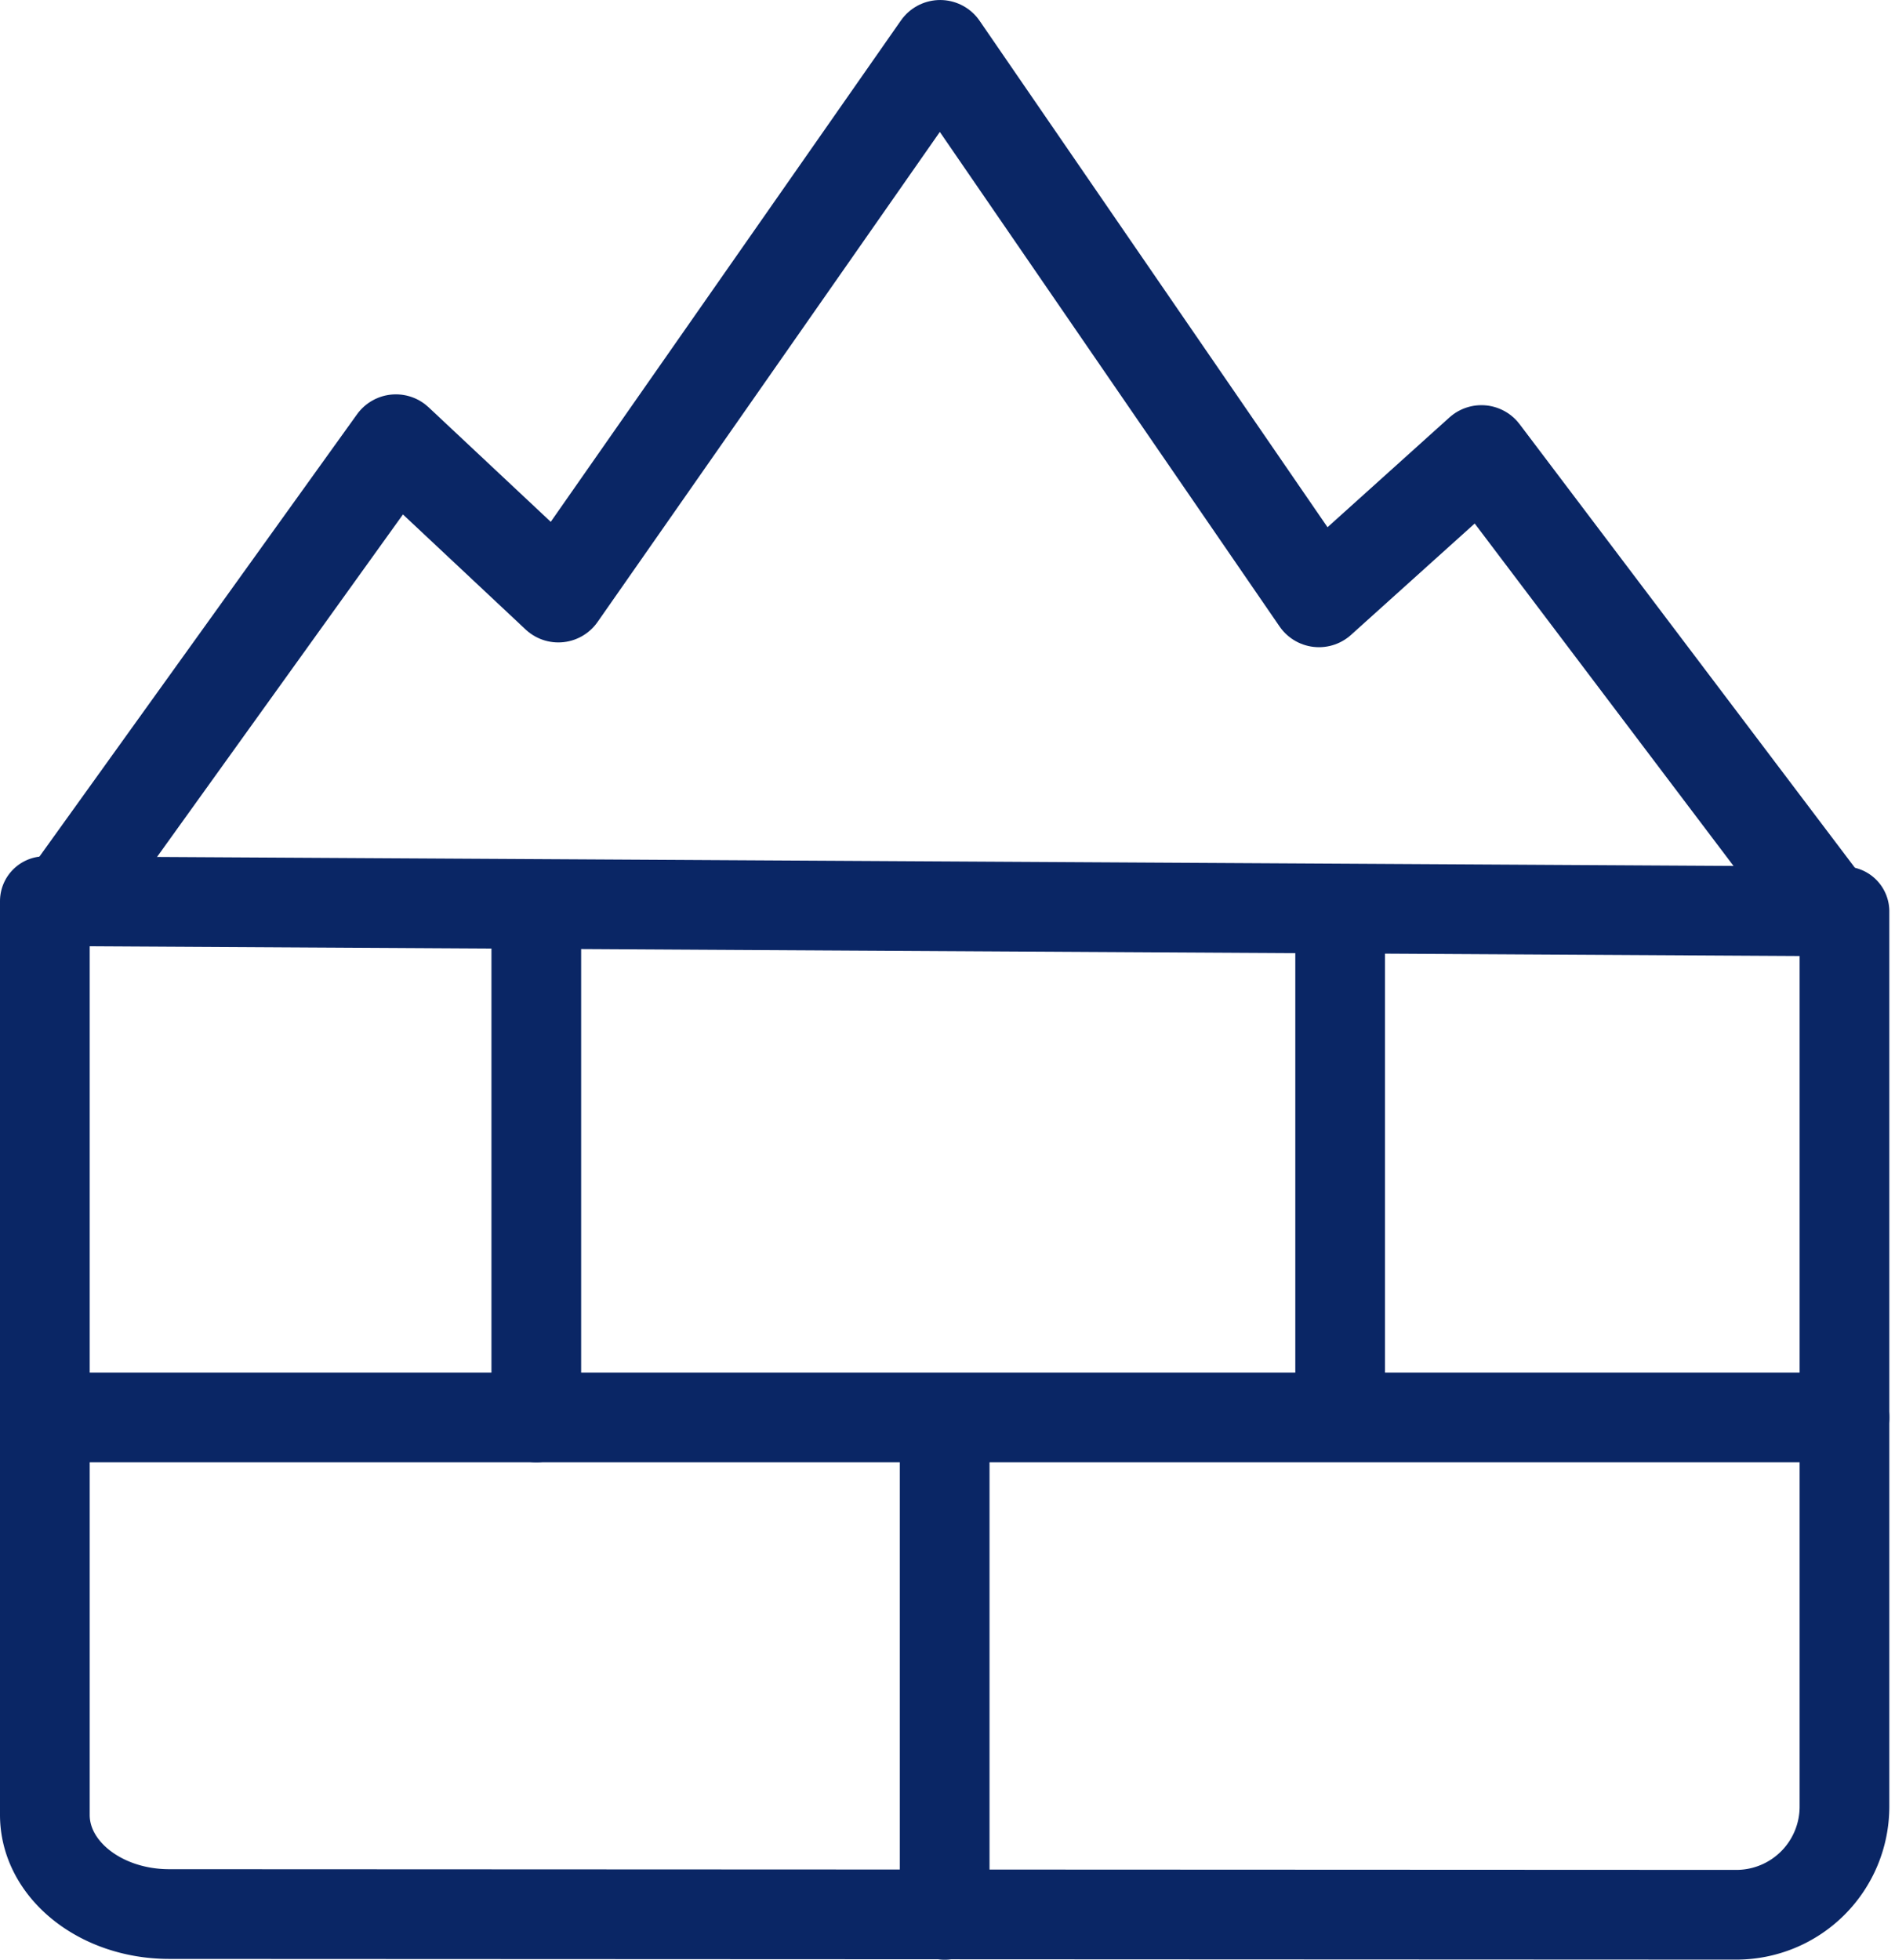
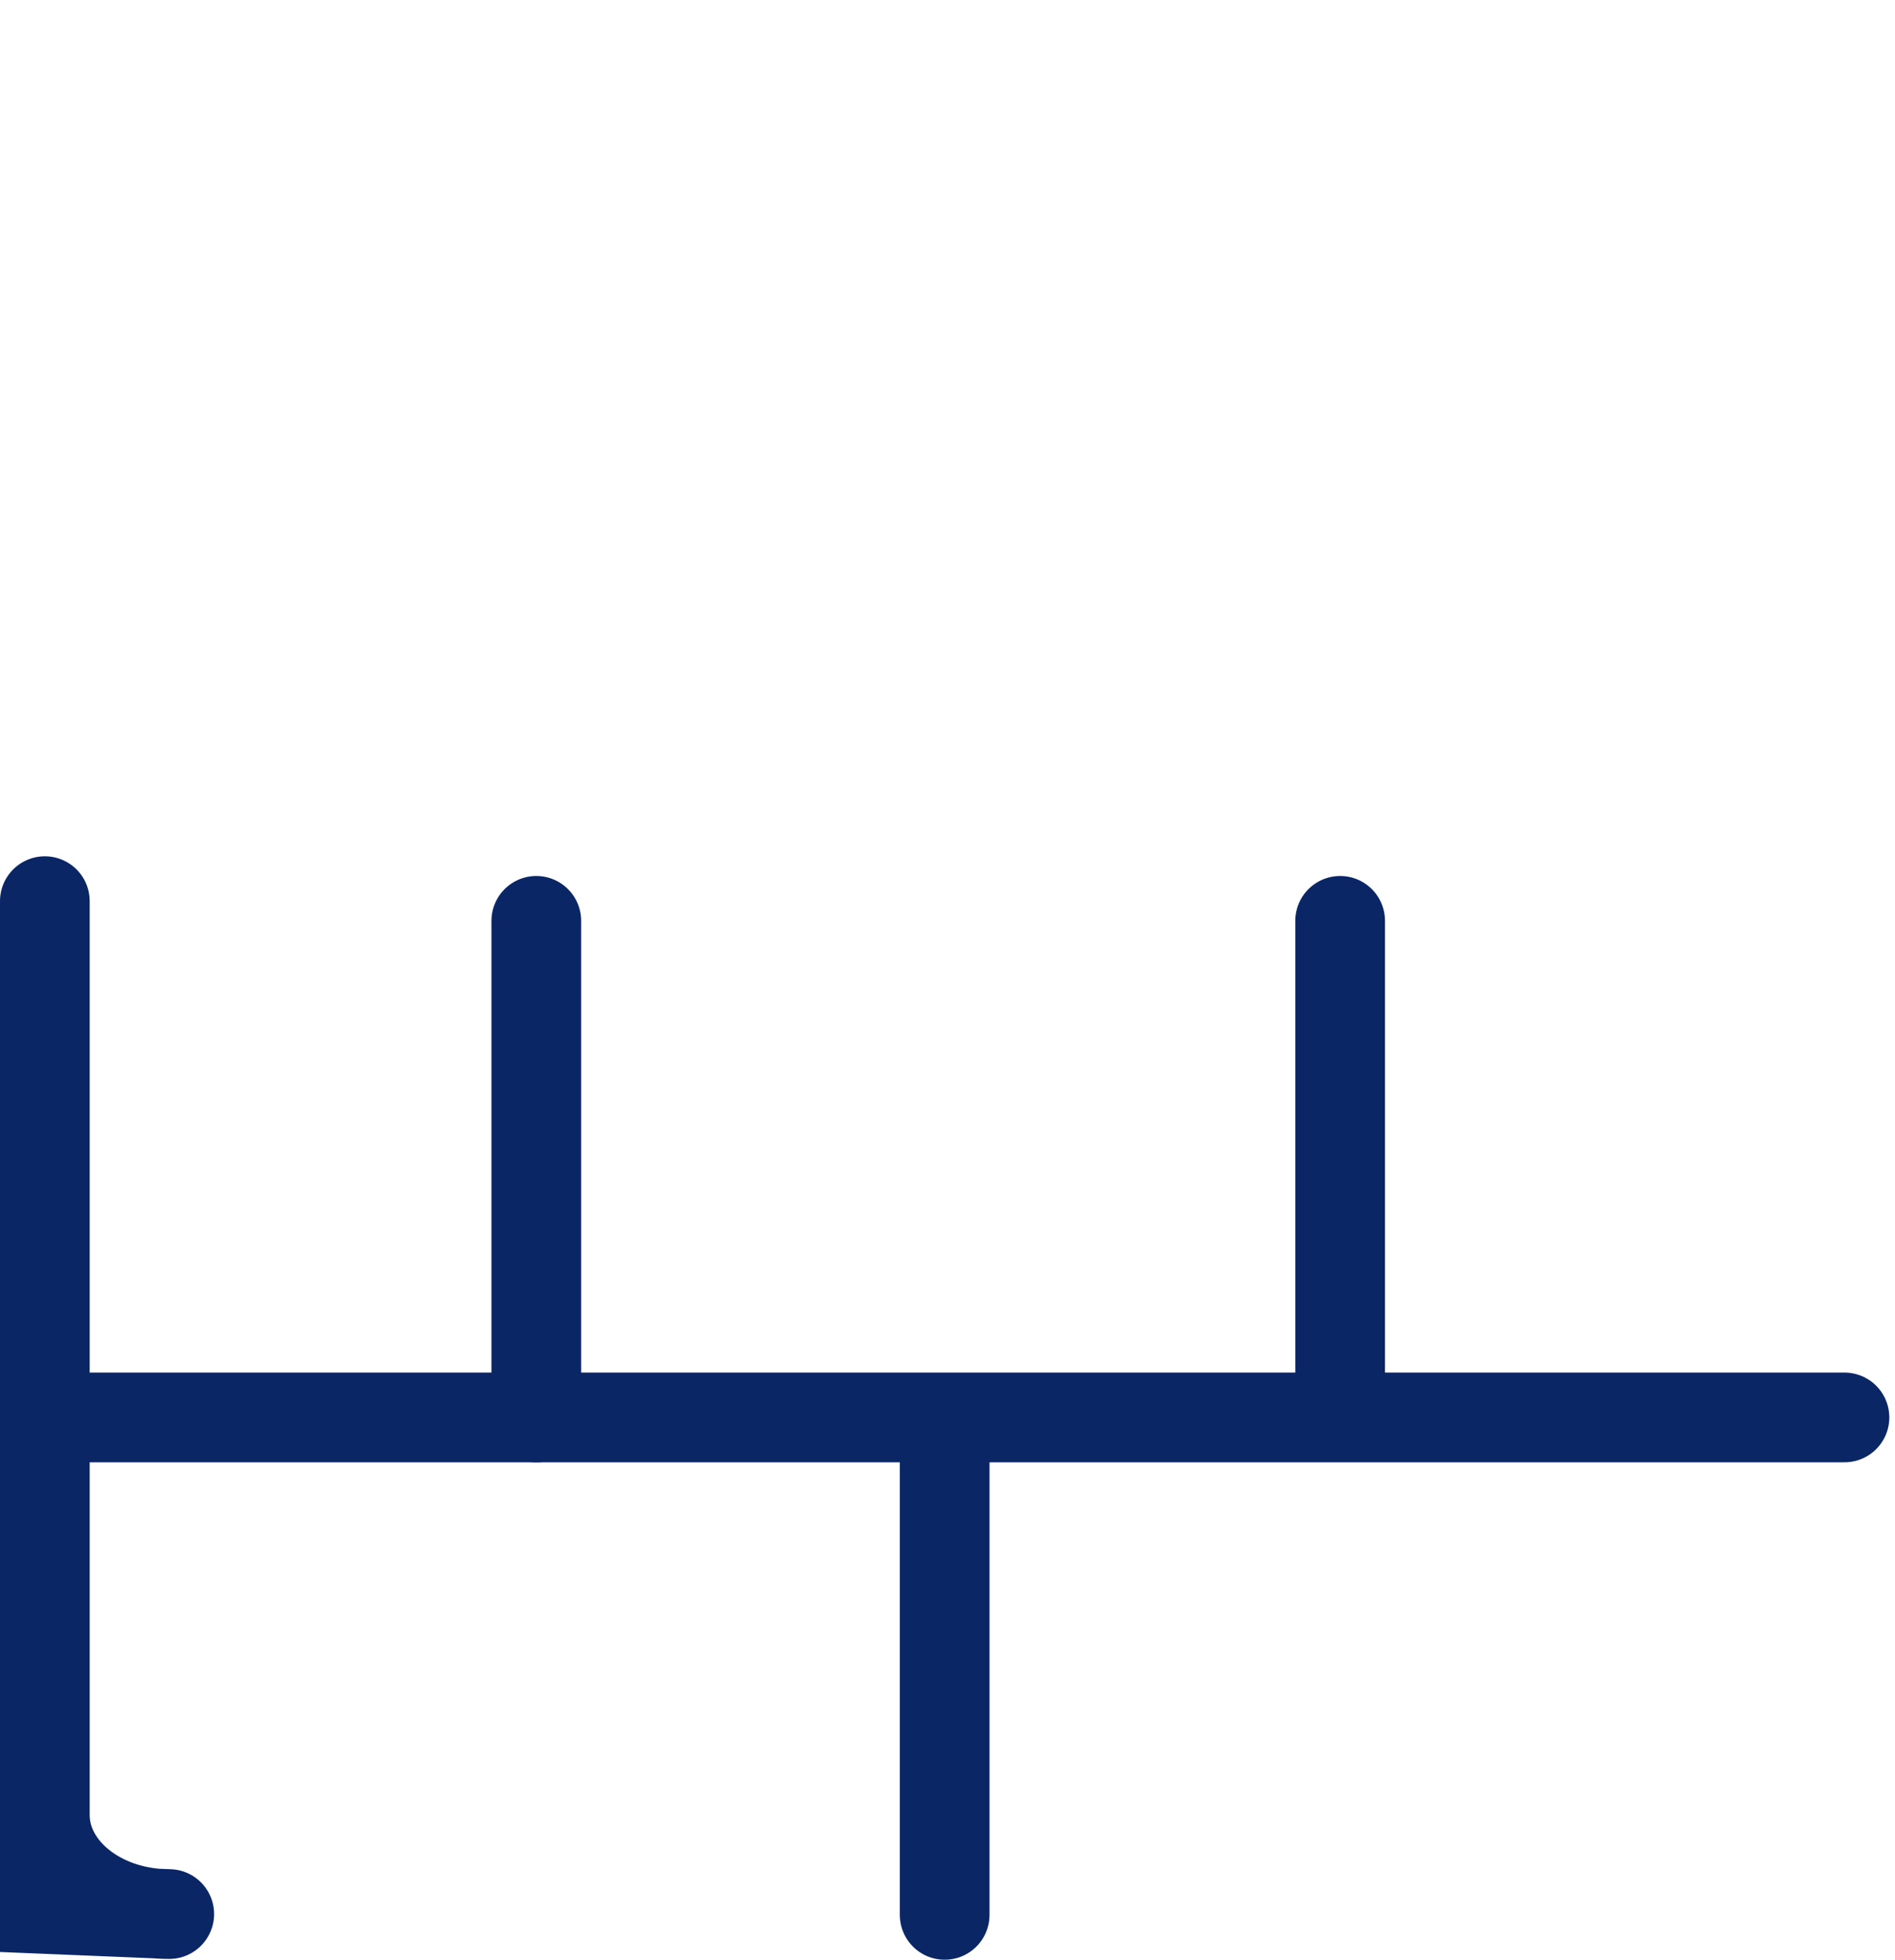
<svg xmlns="http://www.w3.org/2000/svg" width="73.949" height="76.454" viewBox="0 0 73.949 76.454">
  <g id="Group_11817" data-name="Group 11817" transform="translate(-739.728 -1541.266)">
    <path id="Path_792" data-name="Path 792" d="M756.625,1558.23" fill="none" stroke="#0a2665" stroke-linecap="round" stroke-linejoin="round" stroke-width="3.5" />
-     <path id="Path_793" data-name="Path 793" d="M742.357,1576.367l12.82-17.849,6.339,5.943,14.9-21.327,14.783,21.513,6.339-5.707,13.521,17.883" fill="none" stroke="#0a2665" stroke-linecap="round" stroke-linejoin="round" stroke-width="3.735" />
    <path id="Path_794" data-name="Path 794" d="M811.705,1602.032" fill="none" stroke="#0a2665" stroke-linecap="round" stroke-linejoin="round" stroke-width="3.5" />
-     <path id="Path_795" data-name="Path 795" d="M746.332,1615.937c-2.681,0-4.854-1.732-4.854-3.869v-35.646l70.227.4v34.924a4.219,4.219,0,0,1-4.22,4.218Z" fill="none" stroke="#0a2665" stroke-linecap="round" stroke-linejoin="round" stroke-width="3.5" />
+     <path id="Path_795" data-name="Path 795" d="M746.332,1615.937c-2.681,0-4.854-1.732-4.854-3.869v-35.646v34.924a4.219,4.219,0,0,1-4.22,4.218Z" fill="none" stroke="#0a2665" stroke-linecap="round" stroke-linejoin="round" stroke-width="3.5" />
    <line id="Line_1" data-name="Line 1" x2="70.227" transform="translate(741.478 1596.563)" fill="none" stroke="#0a2665" stroke-linecap="round" stroke-linejoin="round" stroke-width="3.5" />
    <line id="Line_2" data-name="Line 2" y1="17.727" transform="translate(792.025 1577.19)" fill="none" stroke="#0a2665" stroke-linecap="round" stroke-linejoin="round" stroke-width="3.5" />
    <line id="Line_3" data-name="Line 3" y1="19.373" transform="translate(776.592 1596.596)" fill="none" stroke="#0a2665" stroke-linecap="round" stroke-linejoin="round" stroke-width="3.5" />
    <line id="Line_4" data-name="Line 4" y1="19.373" transform="translate(760.656 1577.19)" fill="none" stroke="#0a2665" stroke-linecap="round" stroke-linejoin="round" stroke-width="3.5" />
  </g>
</svg>